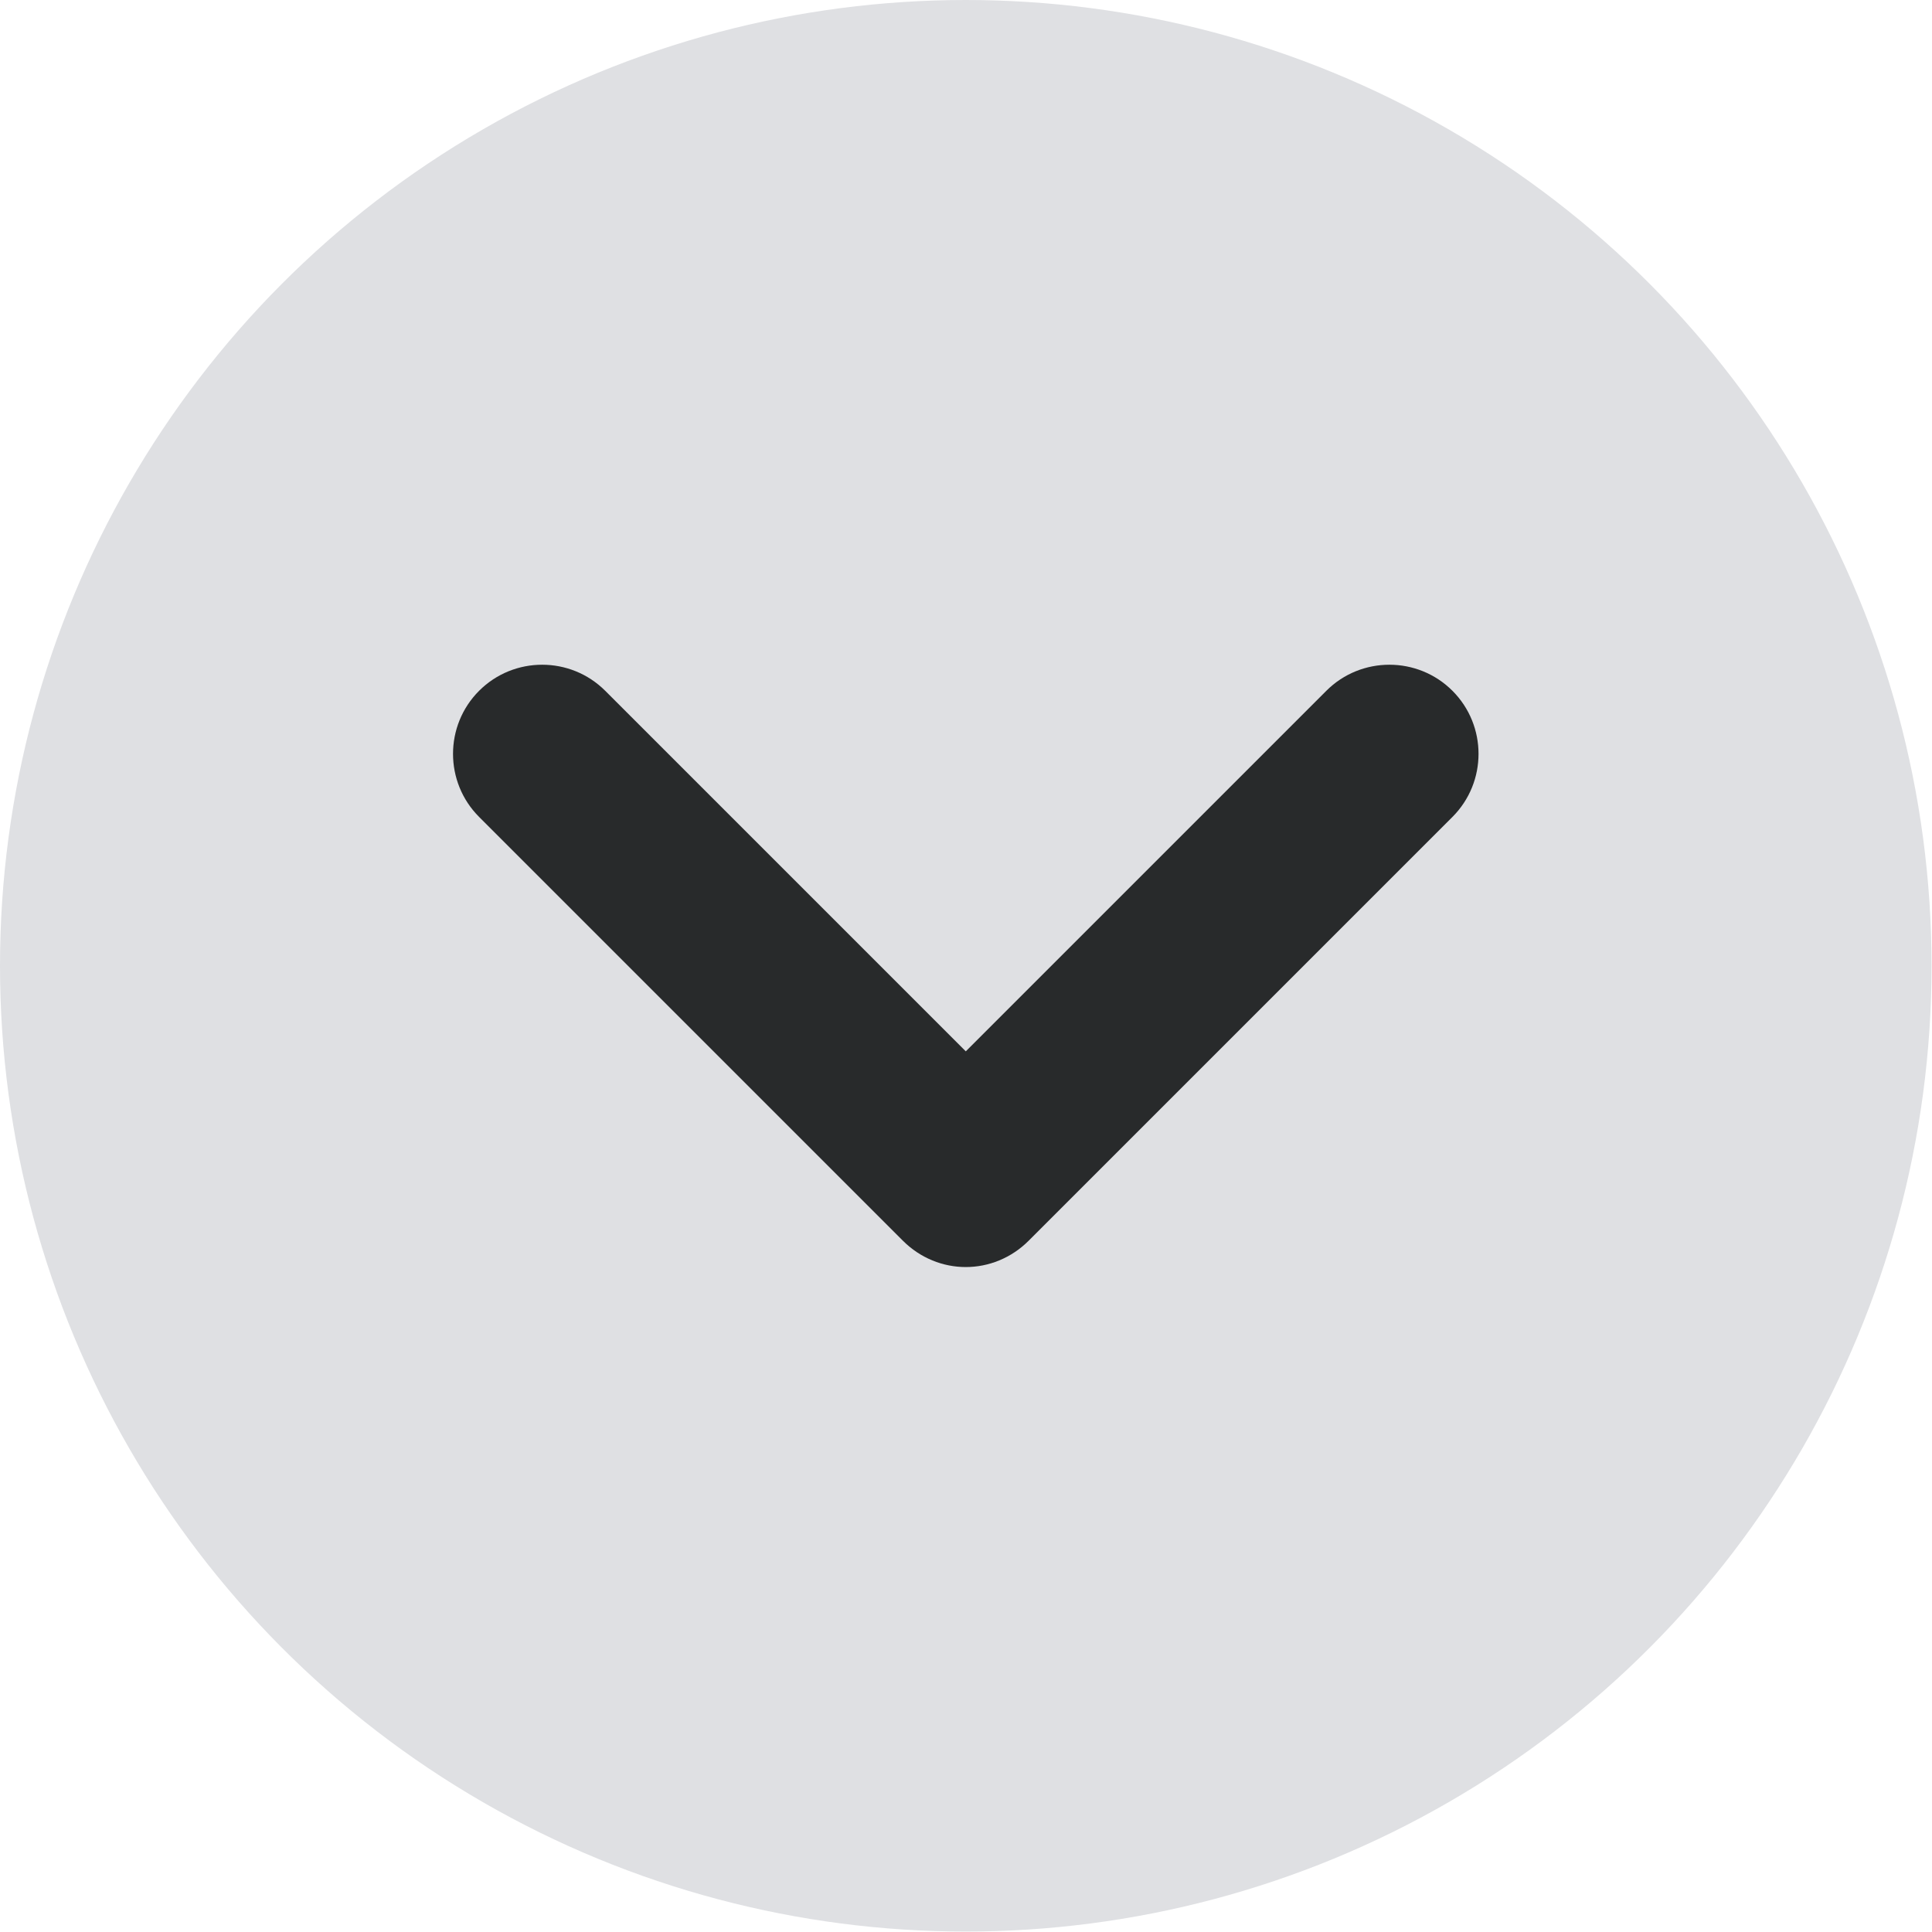
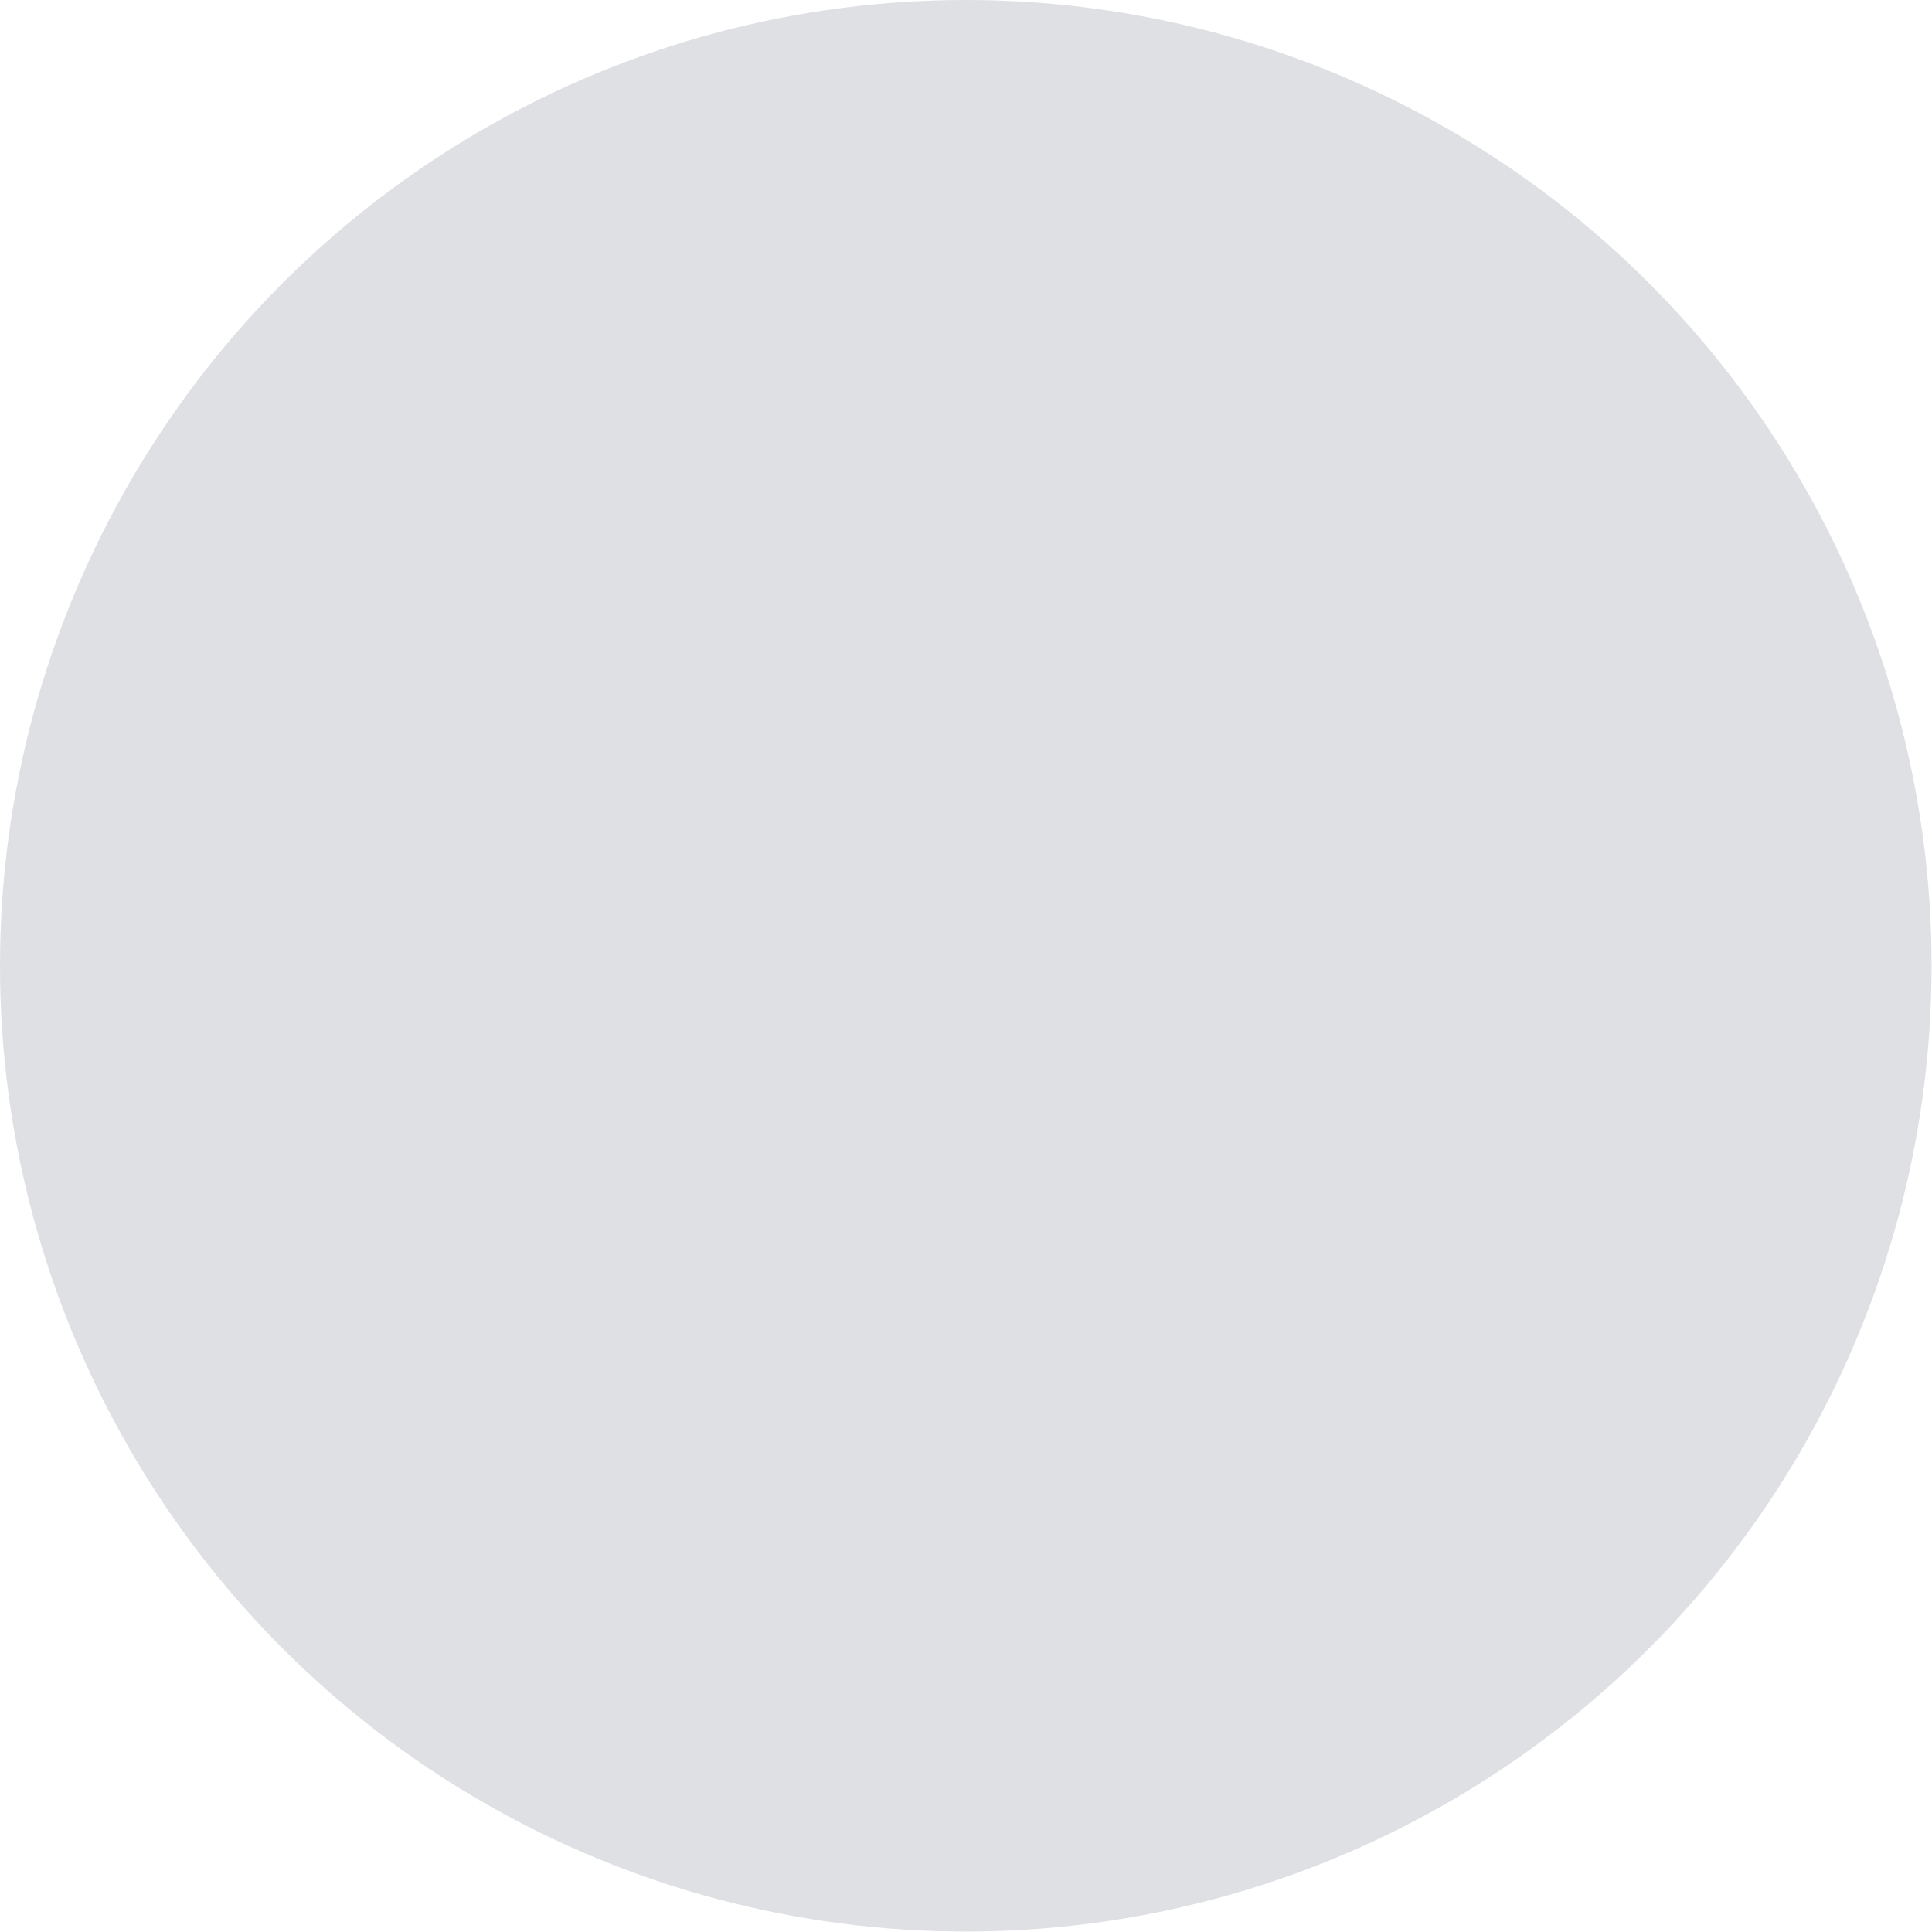
<svg xmlns="http://www.w3.org/2000/svg" data-name="Camada 2" viewBox="0 0 43.35 43.35">
  <g data-name="Camada 1">
    <circle cx="21.67" cy="21.67" r="21.67" style="stroke-width:0;fill:#dfe0e3" />
-     <path d="M21.67 28.43c-.51 0-1.02-.2-1.41-.59l-9.51-9.51c-.78-.78-.78-2.05 0-2.83.78-.78 2.05-.78 2.83 0l8.09 8.09 8.09-8.09c.78-.78 2.05-.78 2.83 0 .78.78.78 2.05 0 2.83l-9.51 9.51c-.39.39-.9.59-1.41.59Z" style="fill:#282a2b;stroke-width:0" />
  </g>
</svg>